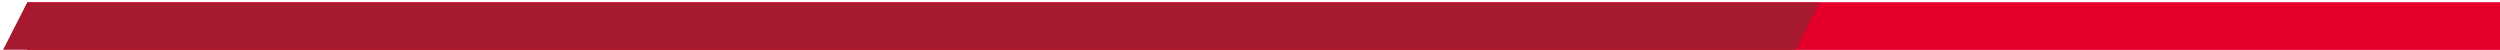
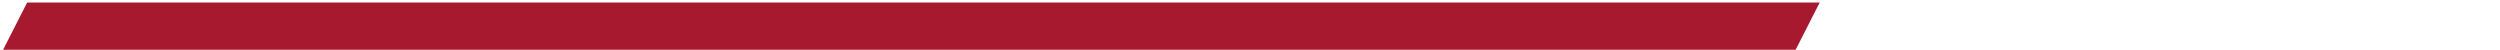
<svg xmlns="http://www.w3.org/2000/svg" id="Layer_1643e6bbd8606a" viewBox="0 0 7865.94 158" aria-hidden="true" width="7865px" height="158px">
  <defs>
    <linearGradient class="cerosgradient" data-cerosgradient="true" id="CerosGradient_id6349bba60" gradientUnits="userSpaceOnUse" x1="50%" y1="100%" x2="50%" y2="0%">
      <stop offset="0%" stop-color="#d1d1d1" />
      <stop offset="100%" stop-color="#d1d1d1" />
    </linearGradient>
    <style>.cls-1-643e6bbd8606a{fill:#a6192e;}.cls-2-643e6bbd8606a{clip-path:url(#clippath-1643e6bbd8606a);}.cls-3-643e6bbd8606a{fill:#e4002b;}.cls-4-643e6bbd8606a{clip-path:url(#clippath643e6bbd8606a);}.cls-5-643e6bbd8606a{fill:none;}.cls-6-643e6bbd8606a{filter:url(#luminosity-noclip643e6bbd8606a);}.cls-7-643e6bbd8606a{mask:url(#mask643e6bbd8606a);}.cls-8-643e6bbd8606a{fill:url(#linear-gradient643e6bbd8606a);}</style>
    <clipPath id="clippath643e6bbd8606a">
      <rect class="cls-5-643e6bbd8606a" x="9.51" y="7" width="7856.43" height="150" />
    </clipPath>
    <filter id="luminosity-noclip643e6bbd8606a" x="-66.92" y="0" width="8009.29" height="158" color-interpolation-filters="sRGB" filterUnits="userSpaceOnUse">
      <feFlood flood-color="#fff" result="bg" />
      <feBlend in="SourceGraphic" in2="bg" />
    </filter>
    <linearGradient id="linear-gradient643e6bbd8606a" x1="4475.42" y1="2774.64" x2="4476.42" y2="2774.64" gradientTransform="translate(9366841.49 -4411591.51) rotate(-180) scale(1590 -1590) skewX(27)" gradientUnits="userSpaceOnUse">
      <stop offset="0" stop-color="#fff" />
      <stop offset="1" stop-color="#000" />
    </linearGradient>
    <mask id="mask643e6bbd8606a" x="-66.92" y="0" width="8009.29" height="158" maskUnits="userSpaceOnUse">
      <g class="cls-6-643e6bbd8606a">
        <polygon class="cls-8-643e6bbd8606a" points="7865.94 157 -66.92 157 9.51 7 7942.37 7 7865.94 157" />
      </g>
    </mask>
    <clipPath id="clippath-1643e6bbd8606a">
      <rect class="cls-5-643e6bbd8606a" width="5738.5" height="158" />
    </clipPath>
  </defs>
-   <rect class="cls-3-643e6bbd8606a" x="85.94" y="7" width="7780" height="150" />
  <g class="cls-4-643e6bbd8606a">
    <g class="cls-7-643e6bbd8606a">
      <g class="cls-2-643e6bbd8606a">
        <polygon class="cls-1-643e6bbd8606a" points="9.51 157 5649.51 157 5725.94 7 85.94 7 9.51 157" />
      </g>
    </g>
  </g>
</svg>